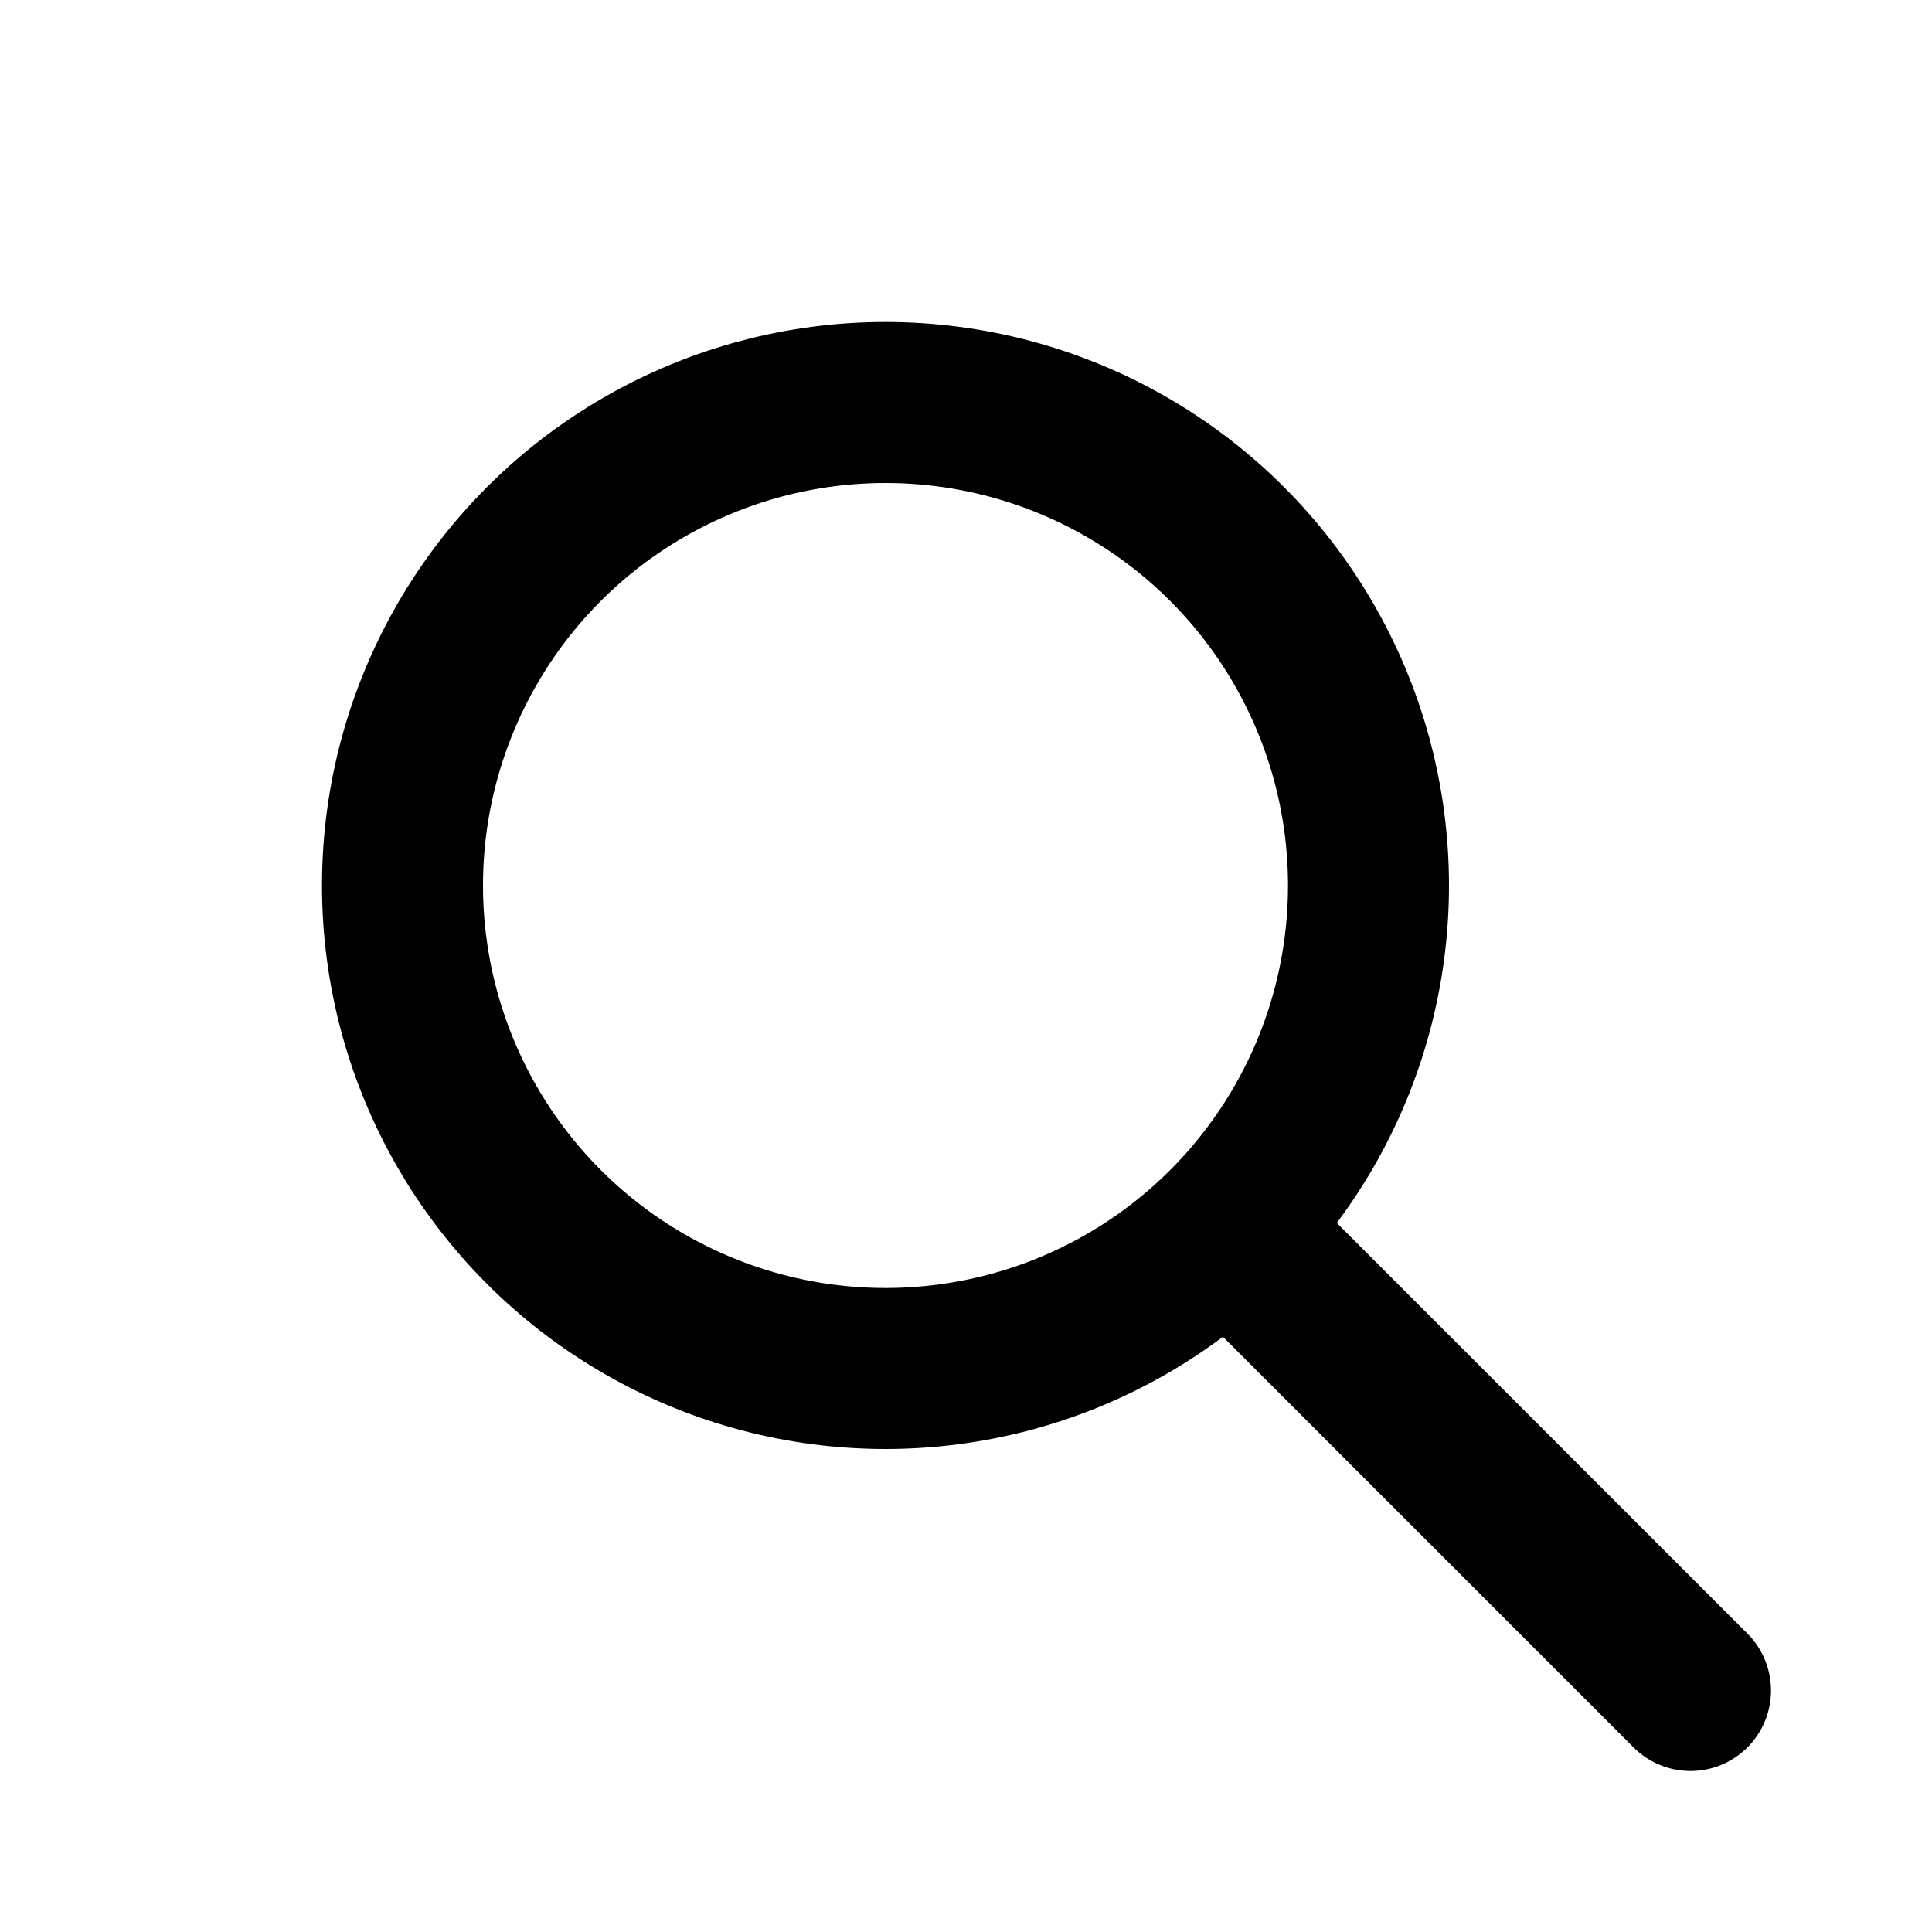
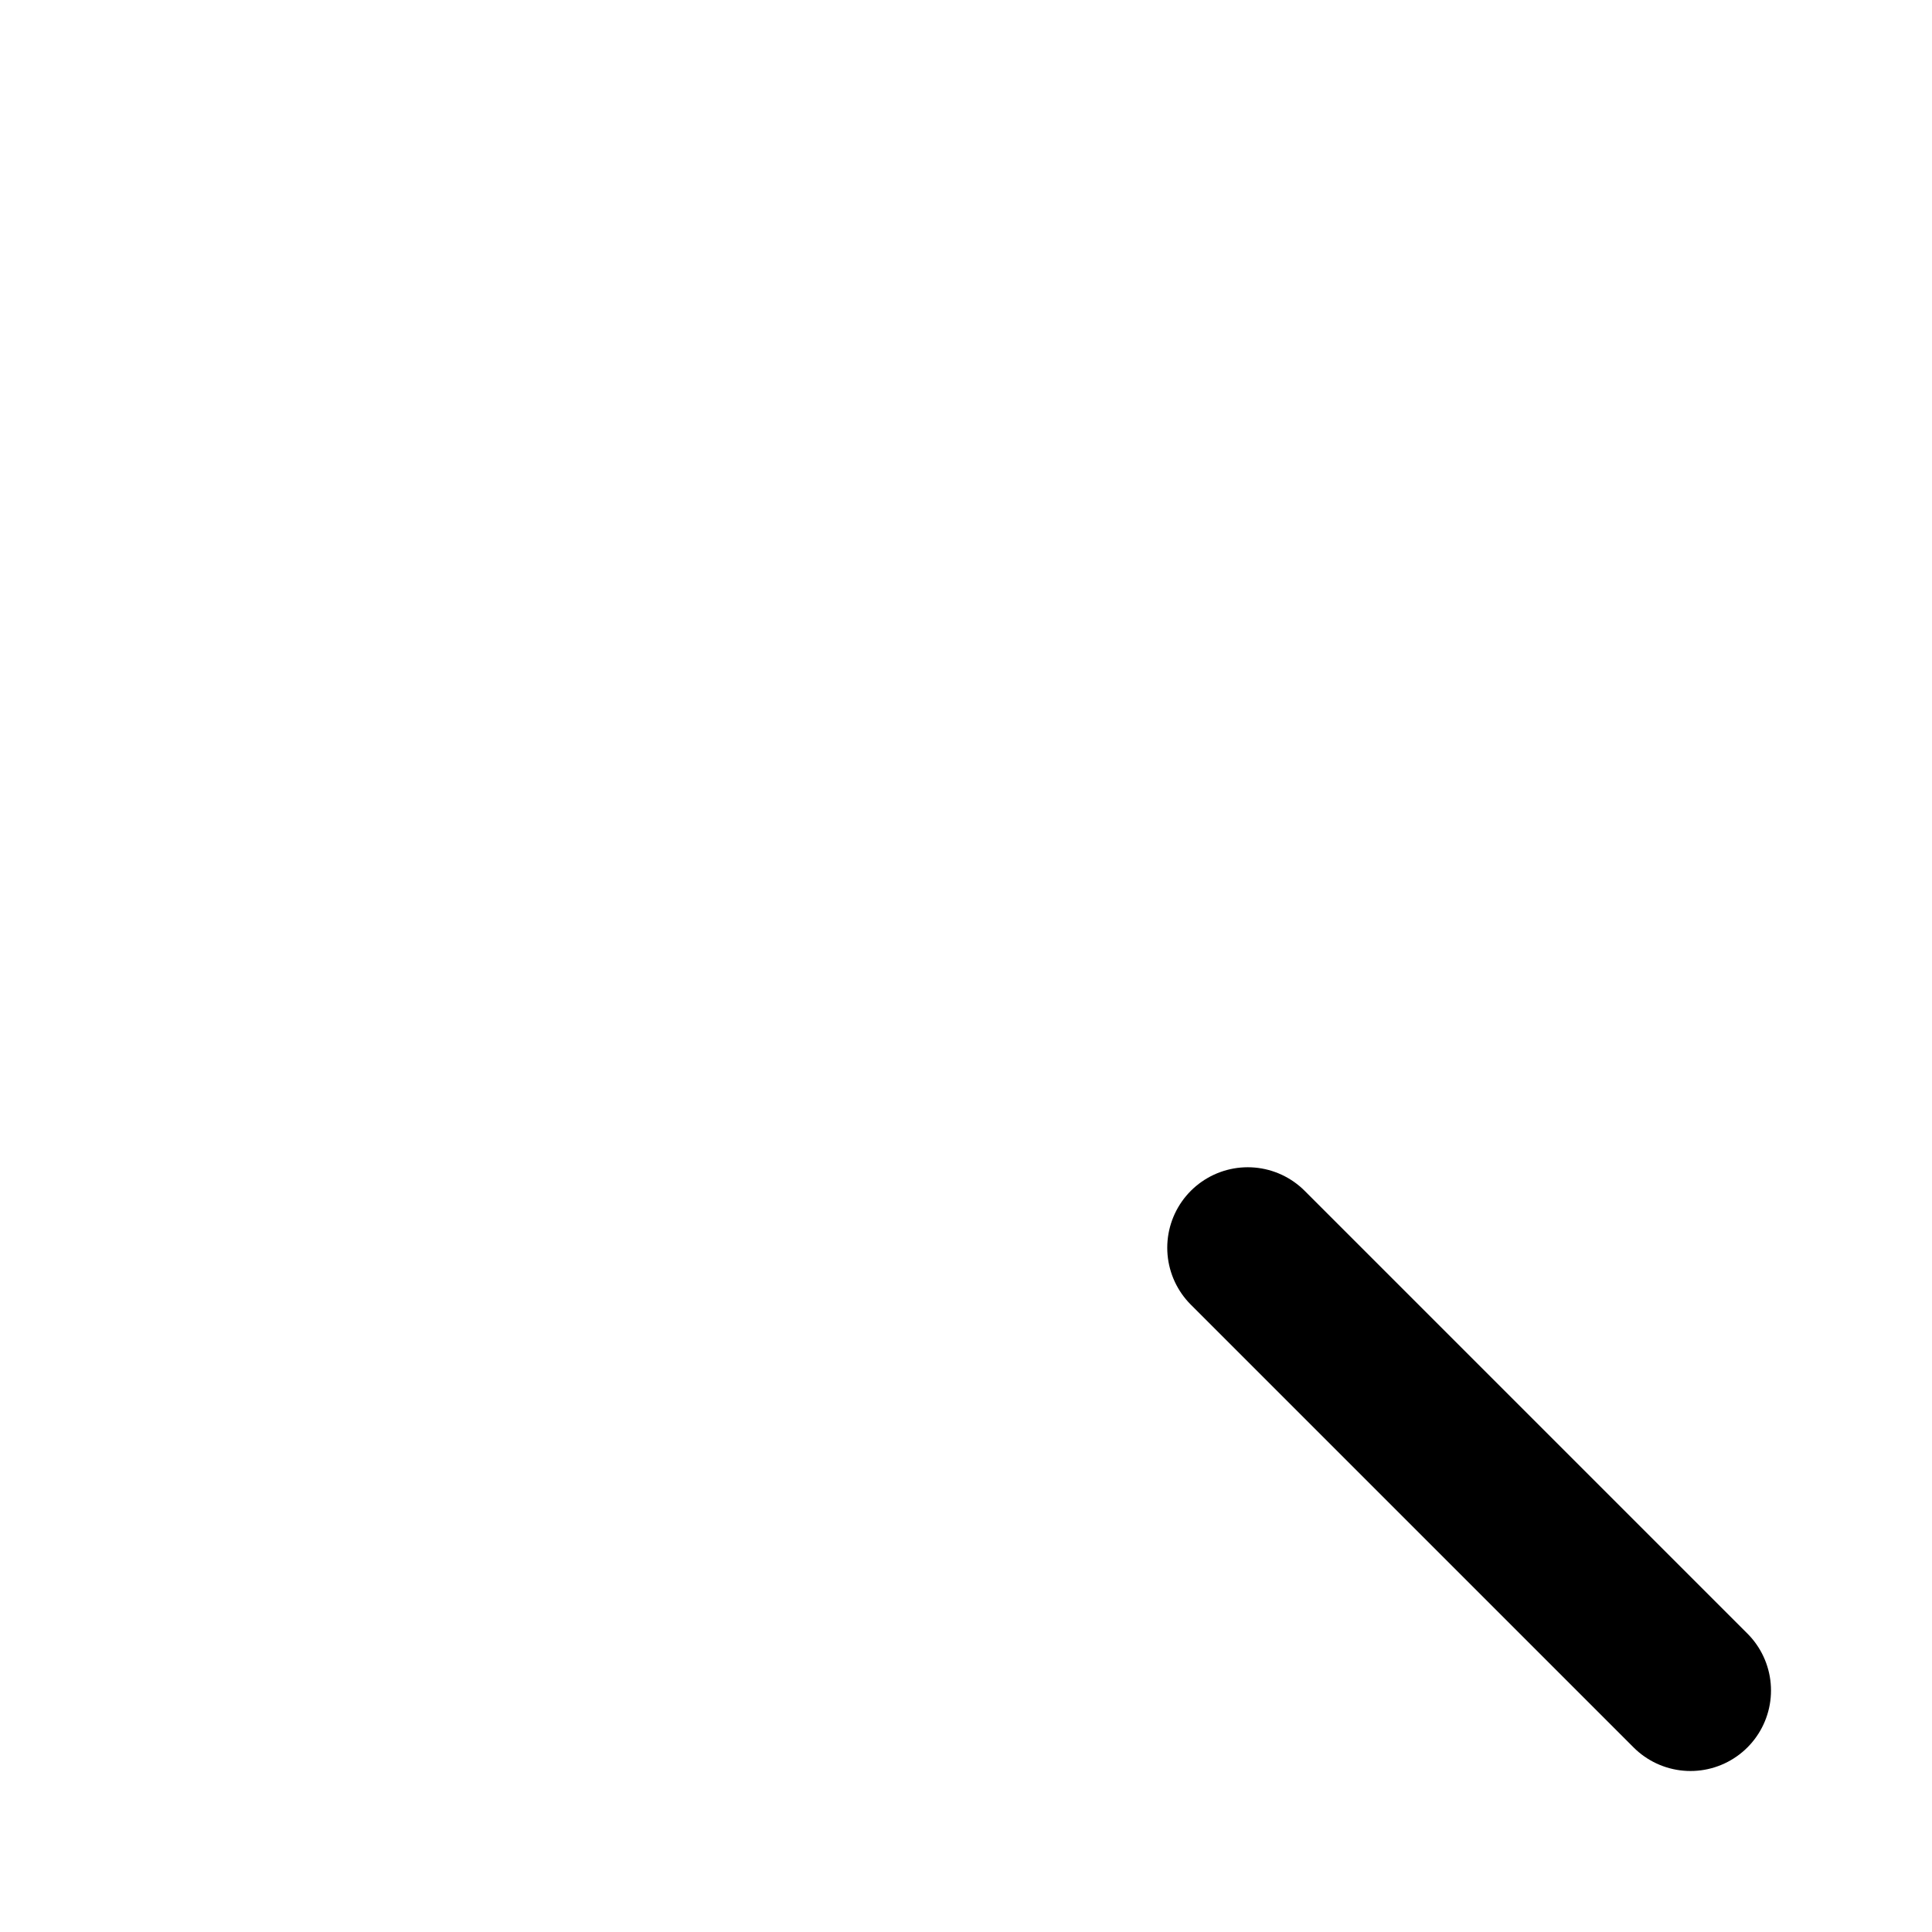
<svg xmlns="http://www.w3.org/2000/svg" width="18" height="18" viewBox="0 0 24 24" fill="none" stroke="black" stroke-width="2" stroke-linecap="round" stroke-linejoin="round">
-   <circle cx="11" cy="11" r="6" />
  <line x1="15.5" y1="15.5" x2="21" y2="21" />
</svg>